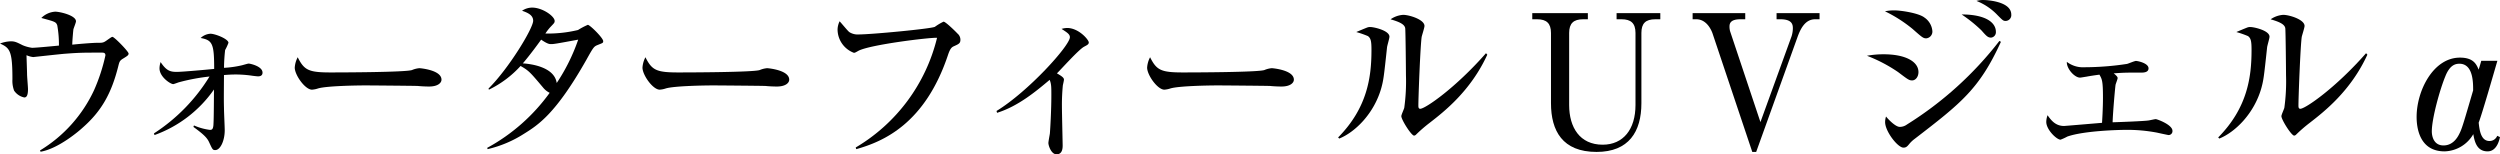
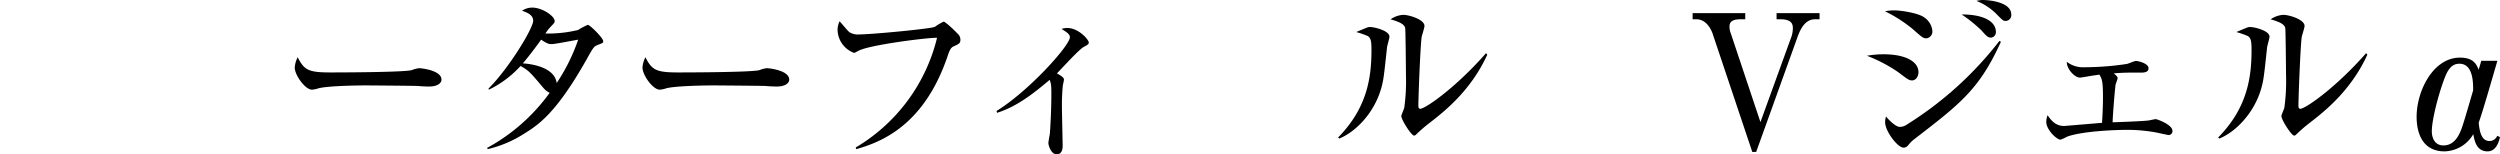
<svg xmlns="http://www.w3.org/2000/svg" width="647.738" height="39.987" viewBox="0 0 647.738 39.987">
  <title>name_main</title>
  <g id="レイヤー_2" data-name="レイヤー 2">
    <g id="レイヤー_1-2" data-name="レイヤー 1">
-       <path d="M32.067,15.073c-1.056.624-1.105.817-1.441,2.16C28.9,24.05,26.4,28.706,21.41,33.075c-.768.72-6.193,5.424-10.9,6.24l-.144-.336A35.968,35.968,0,0,0,24.386,23.33a46.832,46.832,0,0,0,2.928-8.976c0-.673-.432-.721-.96-.721-4.7,0-5.664,0-9.5.288-1.3.1-8.209.864-8.257.864a5.85,5.85,0,0,1-1.728-.48c0,.384.144,4.32.144,4.944s.24,3.265.24,3.841c0,1.68-.384,2.16-.96,2.16a4.177,4.177,0,0,1-2.641-1.776,7.227,7.227,0,0,1-.432-2.928c0-7.3-.624-8.113-3.216-9.265a8.579,8.579,0,0,1,2.736-.576c1.1,0,1.488.191,3.12,1.008a9.3,9.3,0,0,0,2.449.672c1.1,0,5.952-.48,6.96-.576a28.029,28.029,0,0,0-.432-5.233c-.336-.912-.576-.96-4.128-1.92a5.544,5.544,0,0,1,3.6-1.632c1.2,0,5.377.96,5.377,2.5,0,.335-.624,1.824-.672,2.112-.049.336-.288,2.975-.288,3.936,1.248-.144,5.184-.48,6.432-.48,1.344,0,1.584,0,2.352-.528,1.3-.913,1.44-1.008,1.633-1.008.48,0,4.176,3.792,4.176,4.32C33.315,14.305,32.979,14.5,32.067,15.073Z" />
-       <path d="M39.888,34.563a46.5,46.5,0,0,0,14.4-14.738,51.211,51.211,0,0,0-7.92,1.488c-.192.048-1.3.481-1.489.481-.719,0-3.552-1.872-3.552-4.08a5.237,5.237,0,0,1,.288-1.633c1.488,2.257,2.5,2.544,4.176,2.544,1.441,0,7.777-.575,9.7-.768,0-6.528-.431-7.44-3.5-8.016a4.031,4.031,0,0,1,2.544-1.1c1.2,0,4.657,1.345,4.657,2.353a13.341,13.341,0,0,1-.864,1.872,45.558,45.558,0,0,0-.288,4.608,26.328,26.328,0,0,0,4.7-.672c.192-.047,1.488-.432,1.68-.432.336,0,3.6.673,3.6,2.352,0,.96-.913.96-1.2.96-.192,0-1.44-.143-1.68-.191A29.976,29.976,0,0,0,61.25,19.3c-1.152,0-2.064.048-3.216.143-.048,6.1-.048,6.769,0,8.593,0,.912.192,4.9.192,5.713,0,2.736-1.152,5.136-2.449,5.136-.672,0-.719-.144-1.631-2.112-.481-1.008-1.249-1.873-4.033-3.888l.144-.384a14.922,14.922,0,0,0,4.128,1.151c.48,0,.816-.095.912-1.248.048-.912.1-1.439.144-9.216A32.019,32.019,0,0,1,40.032,34.995Z" />
      <path d="M111.171,22.418c-.769,0-1.968-.048-2.929-.145-.912-.047-12.625-.143-13.441-.143-2.784,0-10.129.143-12.337.767a6.312,6.312,0,0,1-1.632.336c-1.776,0-4.464-3.792-4.464-5.712a6.608,6.608,0,0,1,.768-2.688c1.68,3.36,2.832,3.937,8.545,3.937,2.784,0,19.441-.048,21.073-.624a6.225,6.225,0,0,1,1.92-.481c.1,0,5.713.433,5.713,2.977C114.387,21.458,113.475,22.418,111.171,22.418Z" />
      <path d="M154.946,11.617c-1.056.432-1.1.432-3.024,3.888-7.968,14.065-12.529,16.9-16.225,19.2a30.039,30.039,0,0,1-9.361,3.937l-.1-.336A48.568,48.568,0,0,0,142.417,24.05a5.069,5.069,0,0,1-1.728-1.392c-3.408-4.033-3.648-4.32-5.808-5.569a27.034,27.034,0,0,1-8.209,6.144l-.1-.287c5.233-5.184,11.569-15.6,11.569-17.57,0-1.584-1.68-2.16-2.88-2.592a4.737,4.737,0,0,1,2.592-.816c2.736,0,5.856,2.257,5.856,3.457,0,.479-.144.575-1.151,1.632a12.313,12.313,0,0,0-1.249,1.631,33.37,33.37,0,0,0,8.449-.912,18.557,18.557,0,0,1,2.544-1.343c.528,0,3.985,3.408,3.985,4.224C156.291,11.137,156.146,11.137,154.946,11.617ZM142.8,11.425c-.432,0-.912,0-2.592-1.153-2.688,3.745-4.608,6-4.752,6.145,2.208.145,8.209.96,8.785,5.089a48.652,48.652,0,0,0,5.568-11.234C144.1,11.329,143.474,11.425,142.8,11.425Z" />
      <path d="M201.267,22.418c-.768,0-1.968-.048-2.929-.145-.911-.047-12.625-.143-13.441-.143-2.784,0-10.128.143-12.336.767a6.317,6.317,0,0,1-1.633.336c-1.776,0-4.464-3.792-4.464-5.712a6.608,6.608,0,0,1,.768-2.688c1.68,3.36,2.832,3.937,8.545,3.937,2.784,0,19.441-.048,21.074-.624a6.211,6.211,0,0,1,1.92-.481c.1,0,5.712.433,5.712,2.977C204.483,21.458,203.571,22.418,201.267,22.418Z" />
      <path d="M247.2,11.953c-.528.24-.96.48-1.536,2.16-5.953,17.953-16.8,22.562-23.811,24.531l-.143-.433A45.516,45.516,0,0,0,242.787,9.793c-2.016-.1-17.33,1.776-20.354,3.36-.768.432-.912.528-1.2.528a6.5,6.5,0,0,1-4.224-6.1,5.246,5.246,0,0,1,.528-2.064c.432.431,2.065,2.448,2.5,2.784a3.964,3.964,0,0,0,2.447.624c3.265,0,18.53-1.441,19.73-1.969a14.036,14.036,0,0,1,2.257-1.344c.528,0,3.168,2.593,3.6,3.072a2.1,2.1,0,0,1,.768,1.584C248.835,11.185,248.5,11.377,247.2,11.953Z" />
      <path d="M258.192,28.754c8.257-5.04,19.01-16.945,19.01-19.106,0-.767-.672-1.2-2.16-2.16a5.352,5.352,0,0,1,1.439-.24c3.025,0,5.617,3.072,5.617,3.745,0,.48-.384.672-1.2,1.1-1.392.72-6.048,5.953-7.057,6.913,1.441.815,1.825,1.2,1.825,1.632,0,.24-.24,1.248-.289,1.488a52.319,52.319,0,0,0-.239,5.28c0,1.584.192,9.793.192,10.225,0,.624,0,2.352-1.584,2.352-1.392,0-2.113-2.3-2.113-2.928,0-.384.336-2.112.384-2.449.1-1.2.384-6.047.384-9.888,0-2.208,0-2.928-.432-4.033-3.5,2.929-8.113,6.817-13.633,8.545Z" />
-       <path d="M332.019,22.418c-.768,0-1.968-.048-2.929-.145-.911-.047-12.625-.143-13.441-.143-2.784,0-10.128.143-12.336.767a6.325,6.325,0,0,1-1.633.336c-1.776,0-4.464-3.792-4.464-5.712a6.608,6.608,0,0,1,.768-2.688c1.68,3.36,2.832,3.937,8.545,3.937,2.784,0,19.441-.048,21.074-.624a6.212,6.212,0,0,1,1.919-.481c.1,0,5.713.433,5.713,2.977C335.235,21.458,334.323,22.418,332.019,22.418Z" />
      <path d="M359.377,12.241c-.816,7.584-.912,8.448-1.488,10.561-1.872,6.625-6.769,11.425-10.9,13.1l-.288-.288c7.584-7.681,8.64-15.649,8.64-22.658,0-2.208-.144-3.024-.912-3.6a24.774,24.774,0,0,0-3.024-1.055c.432-.193,2.4-1.008,2.784-1.153a1.937,1.937,0,0,1,.864-.143c.961,0,4.945.912,4.945,2.5C360,9.937,359.425,11.809,359.377,12.241Zm11.04,19.585a37.748,37.748,0,0,0-3.5,3.025.836.836,0,0,1-.529.288c-.72,0-3.312-4.128-3.312-5.04,0-.384.72-1.872.768-2.208a50.2,50.2,0,0,0,.432-8.4c0-1.3-.1-11.568-.192-12.192-.192-1.1-1.728-1.681-3.792-2.3a6.49,6.49,0,0,1,3.264-1.152c1.536,0,5.521,1.2,5.521,2.881,0,.431-.624,2.351-.72,2.784-.336,1.92-.865,15.505-.865,17.905,0,.528.144.769.48.769,1.3,0,9.169-5.425,17.042-14.4l.336.384C381.026,23.618,374.066,28.994,370.417,31.826Z" />
-       <path d="M411.409,4.992h-1.248c-2.449,0-3.6,1.057-3.6,3.553V27.218c0,5.761,2.736,10.273,8.688,10.273,5.329,0,8.5-3.984,8.5-10.273V8.545c0-2.545-1.2-3.553-3.6-3.553h-1.3V3.408h11.329V4.992h-1.3c-2.5,0-3.6,1.057-3.6,3.553V26.738c0,7.393-3.264,12.625-11.617,12.625-8.832,0-11.809-5.472-11.809-12.625V8.545c0-2.5-1.152-3.553-3.6-3.553h-1.248V3.408h14.4Z" />
      <path d="M456.121,31.635l8.064-22.227a7.037,7.037,0,0,0,.336-2.063c0-.912-.144-2.353-3.216-2.353H460.3V3.408h11.137V4.992h-1.152c-2.64,0-3.841,2.593-4.609,4.753L455.017,39.363h-1.009l-10.32-30.77c-.241-.672-1.44-3.6-4.177-3.6h-.96V3.408h13.633V4.992h-1.248c-2.544,0-2.832,1.057-2.832,1.872a4.836,4.836,0,0,0,.144,1.2Z" />
      <path d="M495.432,20.834c-.816,0-1.1-.24-3.648-2.16a38.961,38.961,0,0,0-8.065-4.225,23.408,23.408,0,0,1,4.321-.384c5.808,0,9.024,1.968,9.024,4.609C497.064,19.922,496.3,20.834,495.432,20.834Zm3.649-10.9c-.768,0-1.057-.241-3.5-2.4a35.7,35.7,0,0,0-7.2-4.608,11.83,11.83,0,0,1,2.353-.24c1.872,0,6.384.72,7.825,1.825a4.714,4.714,0,0,1,2.112,3.551A1.767,1.767,0,0,1,499.081,9.937ZM496.056,36a7.968,7.968,0,0,0-1.248,1.152c-.624.768-.912,1.1-1.632,1.1-1.488,0-4.752-4.224-4.752-6.624a4.678,4.678,0,0,1,.24-1.441c.432.577,2.4,2.689,3.552,2.689a3.132,3.132,0,0,0,1.872-.624,91.546,91.546,0,0,0,23.954-21.651l.384.241C512.858,23.042,508.105,26.738,496.056,36ZM515.882,9.745c-.816,0-1.2-.385-2.5-1.873a36.73,36.73,0,0,0-5.136-4.128c6.1,0,8.88,2.017,8.88,4.513A1.4,1.4,0,0,1,515.882,9.745Zm3.792-4.32c-.624,0-.768-.145-2.064-1.441A15.206,15.206,0,0,0,512.09.24,6.356,6.356,0,0,1,513.866,0c.24,0,7.248.144,7.248,3.792A1.5,1.5,0,0,1,519.674,5.425Z" />
      <path d="M548.665,20.258c0,.24-.48,1.439-.528,1.68-.144.864-.72,7.584-.768,9.745,1.632-.048,8.208-.288,9.36-.481.336-.048,1.537-.336,1.825-.336.336,0,4.32,1.441,4.32,3.025a1.008,1.008,0,0,1-1.008,1.1c-.144,0-2.784-.576-2.976-.624a41.015,41.015,0,0,0-8.017-.721c-1.584,0-10.8.193-15.217,1.729a14.622,14.622,0,0,1-1.777.816c-1.007,0-3.7-2.592-3.7-4.608a5.244,5.244,0,0,1,.336-1.729c.96,1.393,2.112,2.785,4.273,2.785.191,0,8.688-.72,9.84-.817.048-.72.241-3.792.241-6.48,0-4.416-.241-4.8-.913-6-1.392.191-2.4.336-3.408.528-.672.1-1.392.239-1.632.239-1.392,0-3.5-2.3-3.408-4.08a6.866,6.866,0,0,0,4.608,1.393,73.485,73.485,0,0,0,10.993-.864c.384-.1,1.968-.769,2.3-.769.48,0,3.265.576,3.265,1.921,0,1.1-1.393,1.1-1.873,1.1-4.032,0-4.368,0-7.152.193C548.665,19.825,548.665,20.065,548.665,20.258Z" />
      <path d="M587.4,12.241c-.816,7.584-.912,8.448-1.488,10.561-1.872,6.625-6.768,11.425-10.9,13.1l-.288-.288c7.585-7.681,8.641-15.649,8.641-22.658,0-2.208-.144-3.024-.912-3.6a24.893,24.893,0,0,0-3.024-1.055c.431-.193,2.4-1.008,2.784-1.153a1.937,1.937,0,0,1,.864-.143c.96,0,4.944.912,4.944,2.5C588.024,9.937,587.448,11.809,587.4,12.241Zm11.041,19.585a37.861,37.861,0,0,0-3.5,3.025.834.834,0,0,1-.528.288c-.721,0-3.312-4.128-3.312-5.04,0-.384.719-1.872.768-2.208a50.256,50.256,0,0,0,.431-8.4c0-1.3-.1-11.568-.192-12.192-.191-1.1-1.728-1.681-3.792-2.3a6.49,6.49,0,0,1,3.265-1.152c1.536,0,5.52,1.2,5.52,2.881,0,.431-.624,2.351-.72,2.784-.336,1.92-.864,15.505-.864,17.905,0,.528.144.769.48.769,1.3,0,9.169-5.425,17.041-14.4l.337.384C609.05,23.618,602.089,28.994,598.441,31.826Z" />
      <path d="M644.521,39.22c-2.928,0-3.408-2.833-3.7-4.465a8.876,8.876,0,0,1-7.441,4.465c-6.528,0-7.248-6.145-7.248-8.93,0-6.72,4.272-15.361,11.233-15.361,3.552,0,4.272,1.776,4.848,3.121.144-.529.288-.912.672-2.305h4.176c-.96,3.313-4.032,13.97-4.848,16.033.192,1.681.48,4.753,2.784,4.753a2.115,2.115,0,0,0,2.017-1.344l.72.335C647.545,36.387,646.874,39.22,644.521,39.22Zm-7.3-22.706c-1.1,0-2.5.383-3.649,3.263-1.392,3.361-3.5,10.9-3.5,14.258,0,1.248.48,3.648,3.024,3.648,2.737,0,3.889-2.544,4.273-3.36.624-1.3,1.248-3.552,3.408-10.9C640.777,21.649,640.873,16.514,637.225,16.514Z" />
    </g>
  </g>
</svg>